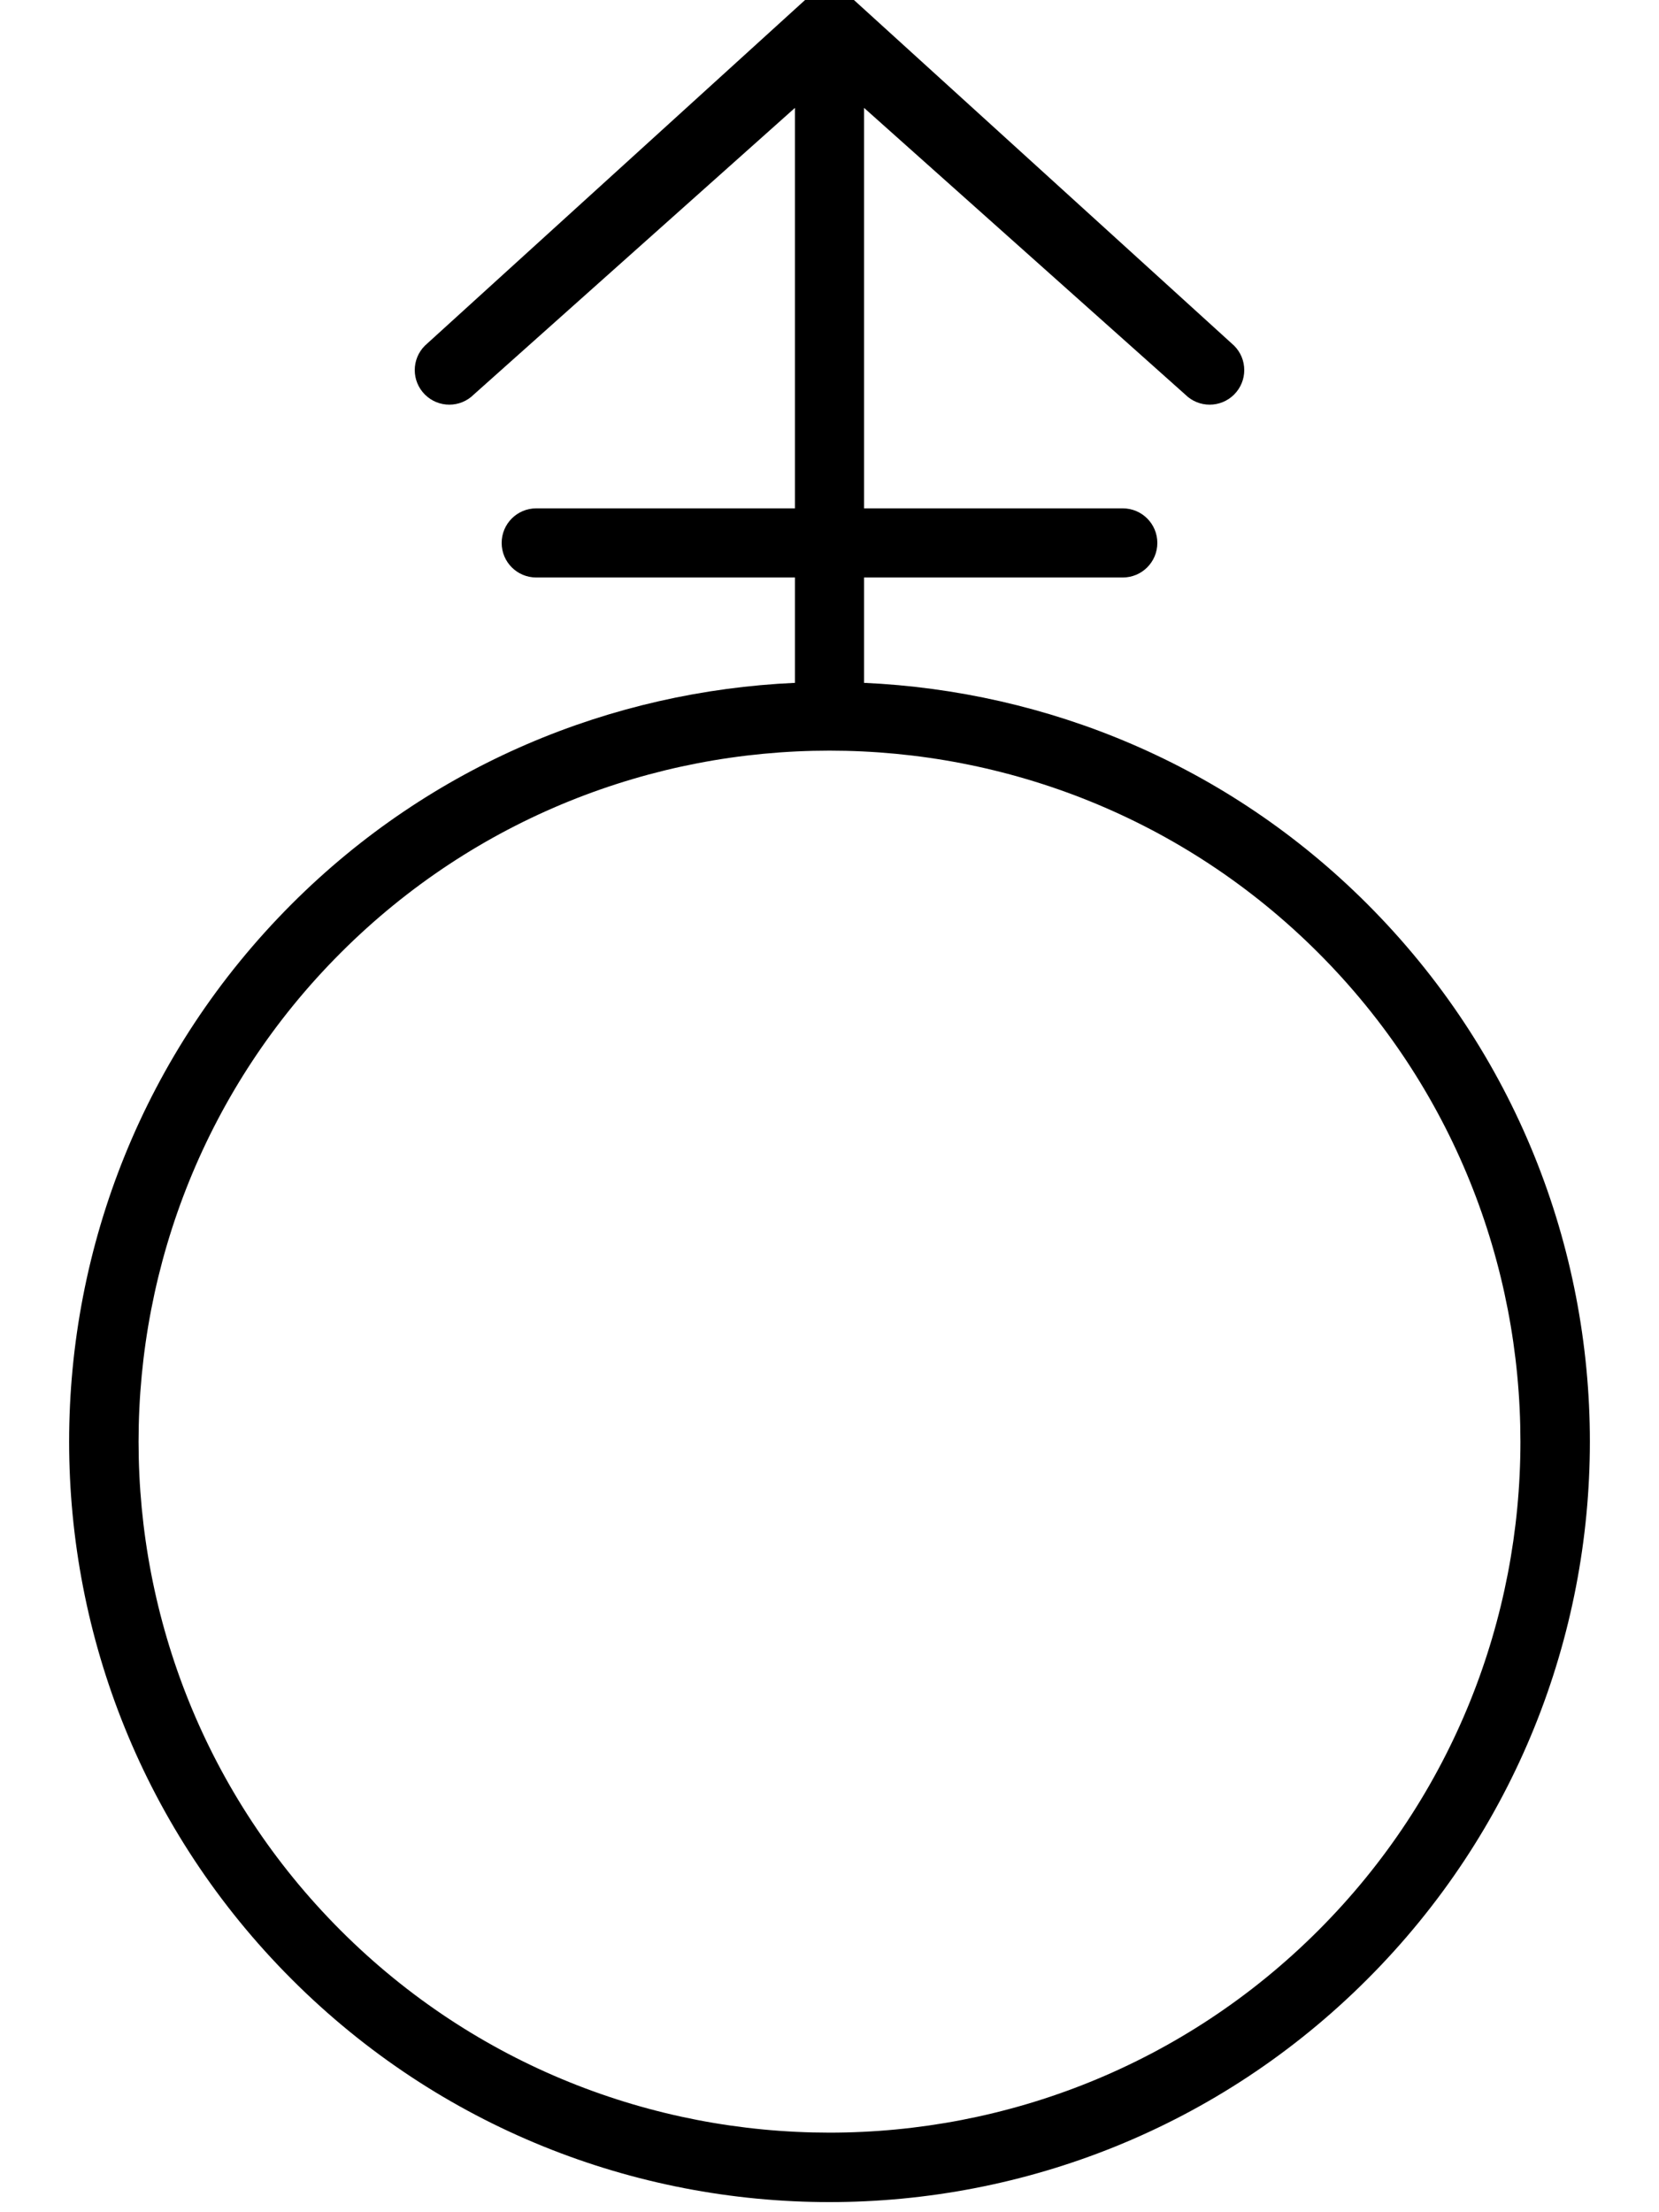
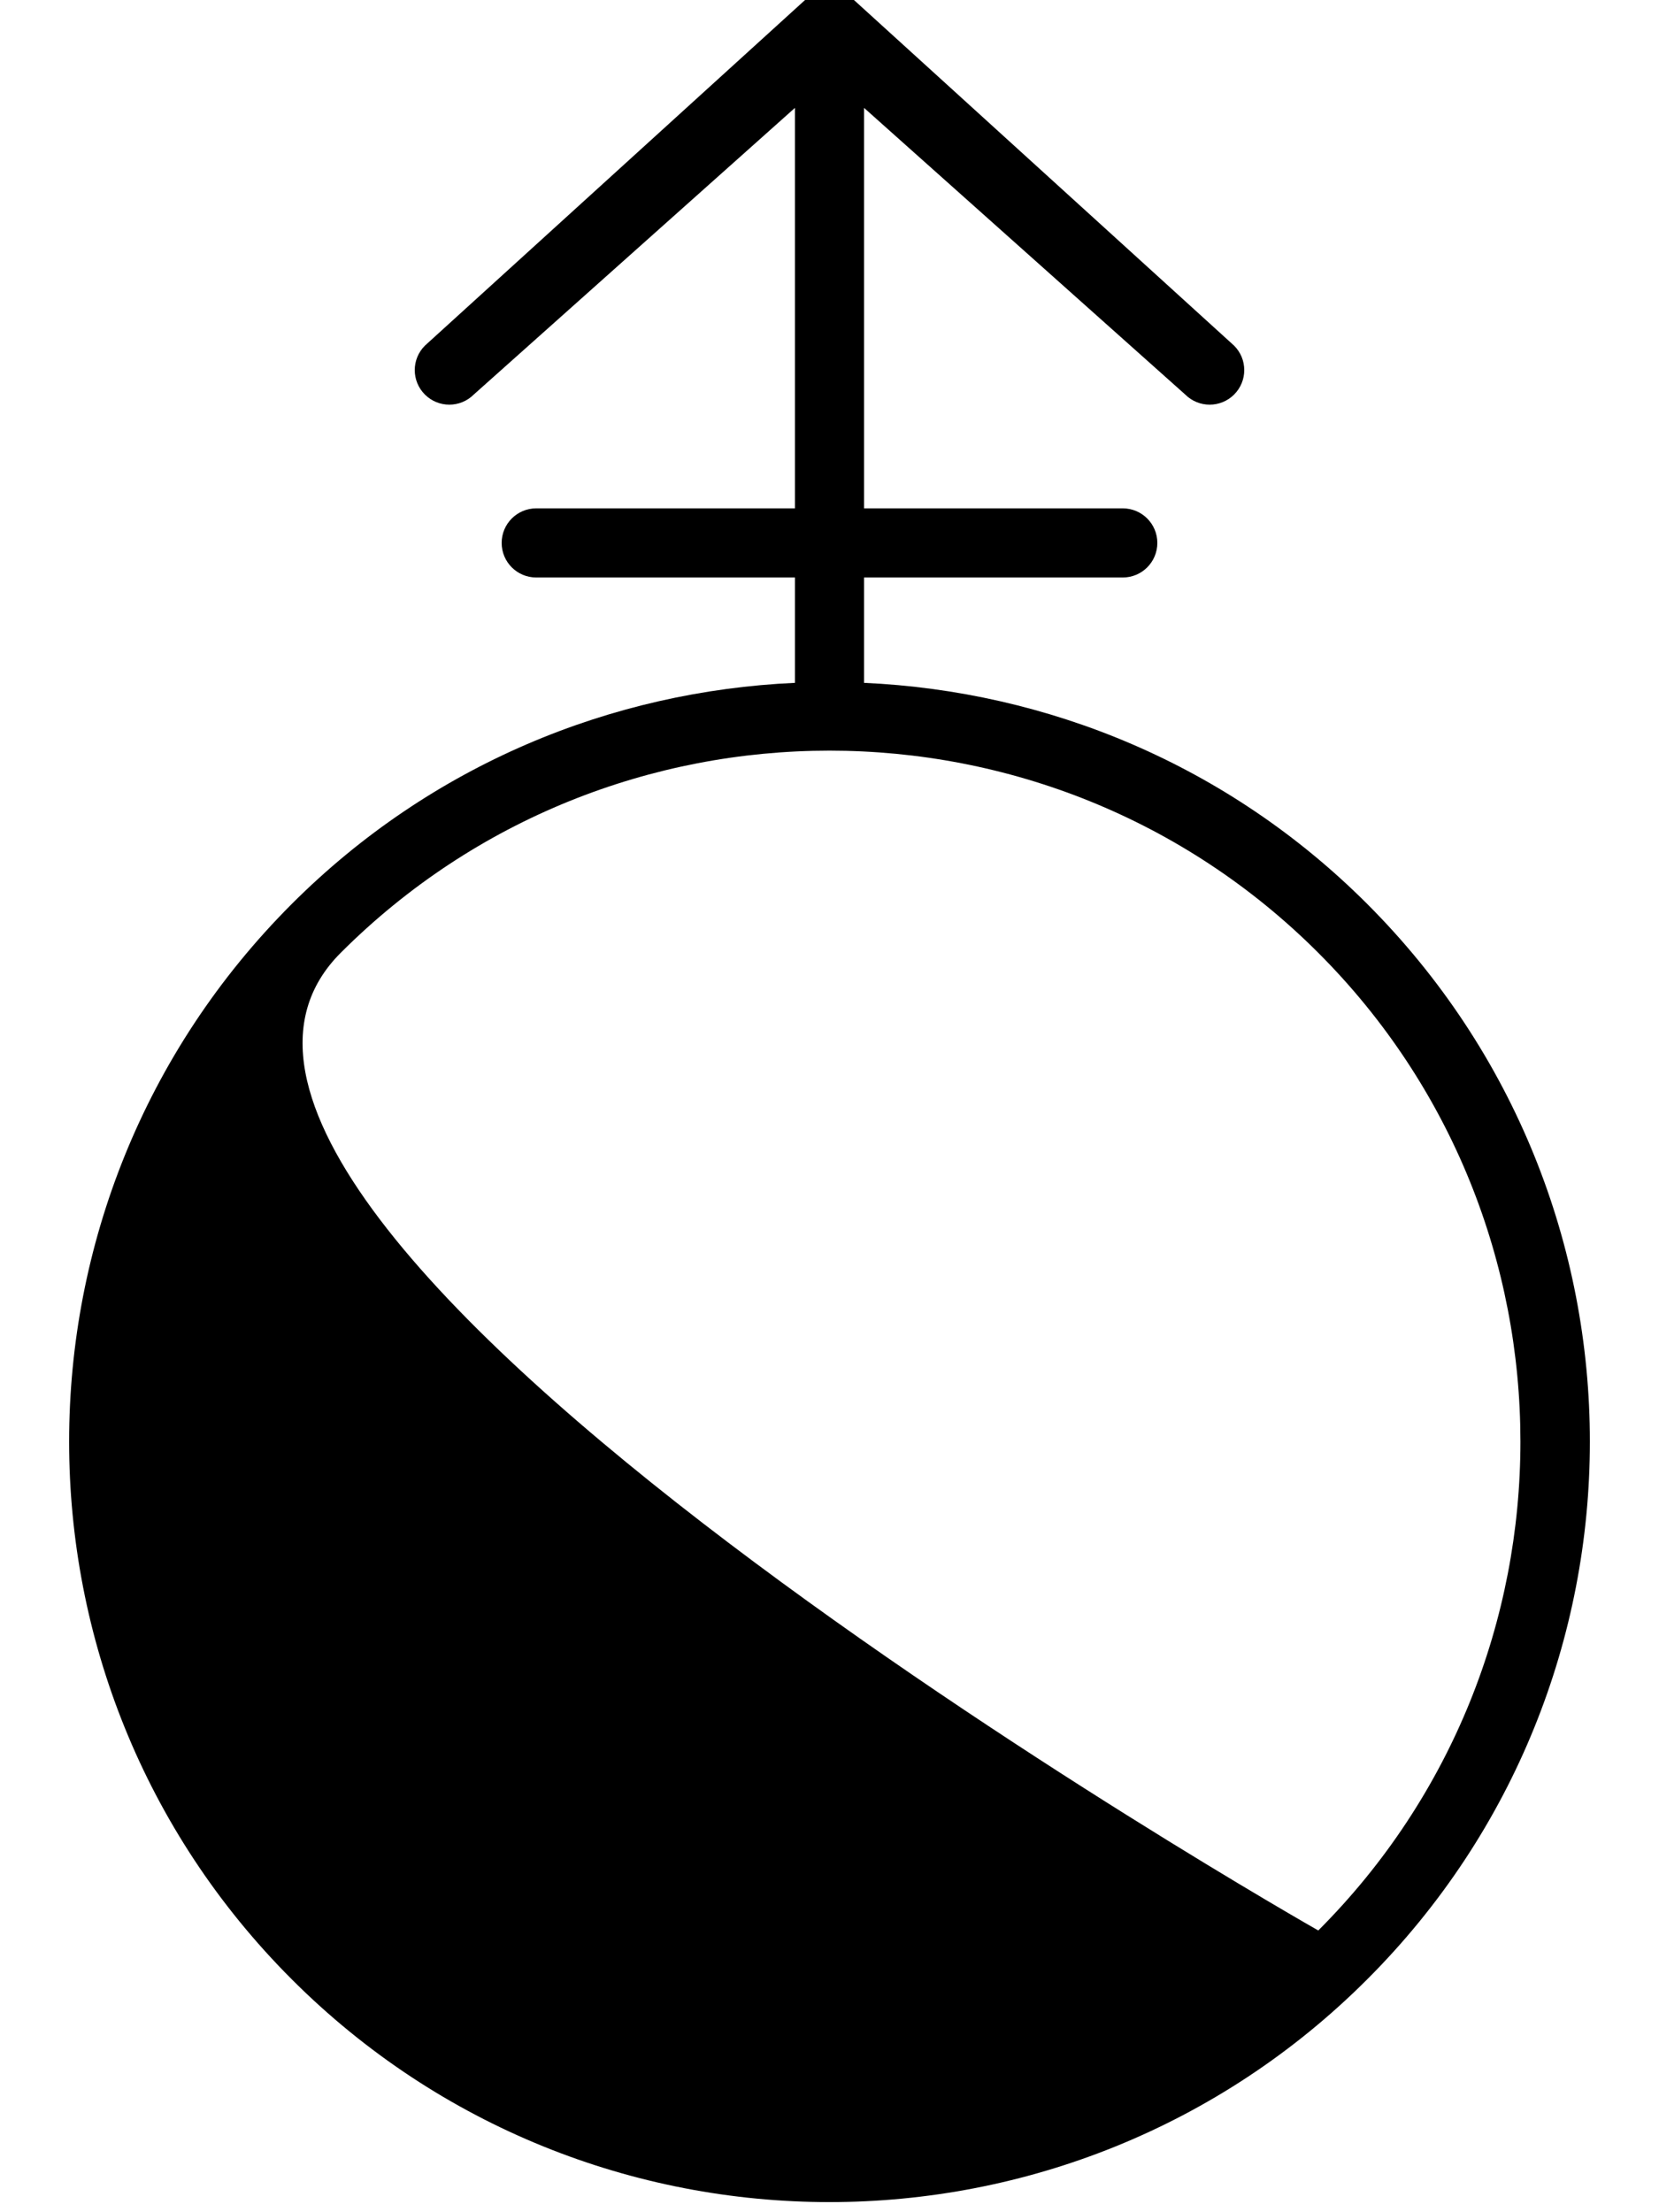
<svg xmlns="http://www.w3.org/2000/svg" viewBox="0 0 384 512">
-   <path d="M316.453 209.203C284.125 176.875 242.335 159.953 200 158.039V133.656H259.882C262.093 133.656 264.093 132.762 265.539 131.313C266.984 129.867 267.882 127.867 267.882 125.656C267.882 121.234 264.3 117.656 259.882 117.656H200V24.969L274.337 91.313C277.466 94.437 282.525 94.437 285.654 91.313S288.783 83.125 285.654 80L197.656 0C194.531 -3.125 189.468 -3.125 186.343 0L98.347 80C95.218 83.125 95.218 88.188 98.347 91.313S106.535 94.437 109.664 91.313L184 24.969V117.656H124.117C119.699 117.656 116.117 121.234 116.117 125.656S119.699 133.656 124.117 133.656H184V158.039C141.664 159.953 99.878 176.875 67.546 209.203C-1.18 277.938 -1.184 389.375 67.546 458.109C136.281 526.84 247.718 526.836 316.453 458.109C385.183 389.375 385.183 277.938 316.453 209.203ZM305.136 446.793C242.75 509.18 141.246 509.176 78.863 446.793S16.476 282.902 78.863 220.52C141.25 158.133 242.753 158.137 305.136 220.52S367.523 384.406 305.136 446.793Z" />
+   <path d="M316.453 209.203C284.125 176.875 242.335 159.953 200 158.039V133.656H259.882C262.093 133.656 264.093 132.762 265.539 131.313C266.984 129.867 267.882 127.867 267.882 125.656C267.882 121.234 264.3 117.656 259.882 117.656H200V24.969L274.337 91.313C277.466 94.437 282.525 94.437 285.654 91.313S288.783 83.125 285.654 80L197.656 0C194.531 -3.125 189.468 -3.125 186.343 0L98.347 80C95.218 83.125 95.218 88.188 98.347 91.313S106.535 94.437 109.664 91.313L184 24.969V117.656H124.117C119.699 117.656 116.117 121.234 116.117 125.656S119.699 133.656 124.117 133.656H184V158.039C141.664 159.953 99.878 176.875 67.546 209.203C-1.18 277.938 -1.184 389.375 67.546 458.109C136.281 526.84 247.718 526.836 316.453 458.109C385.183 389.375 385.183 277.938 316.453 209.203ZM305.136 446.793S16.476 282.902 78.863 220.52C141.25 158.133 242.753 158.137 305.136 220.52S367.523 384.406 305.136 446.793Z" />
</svg>